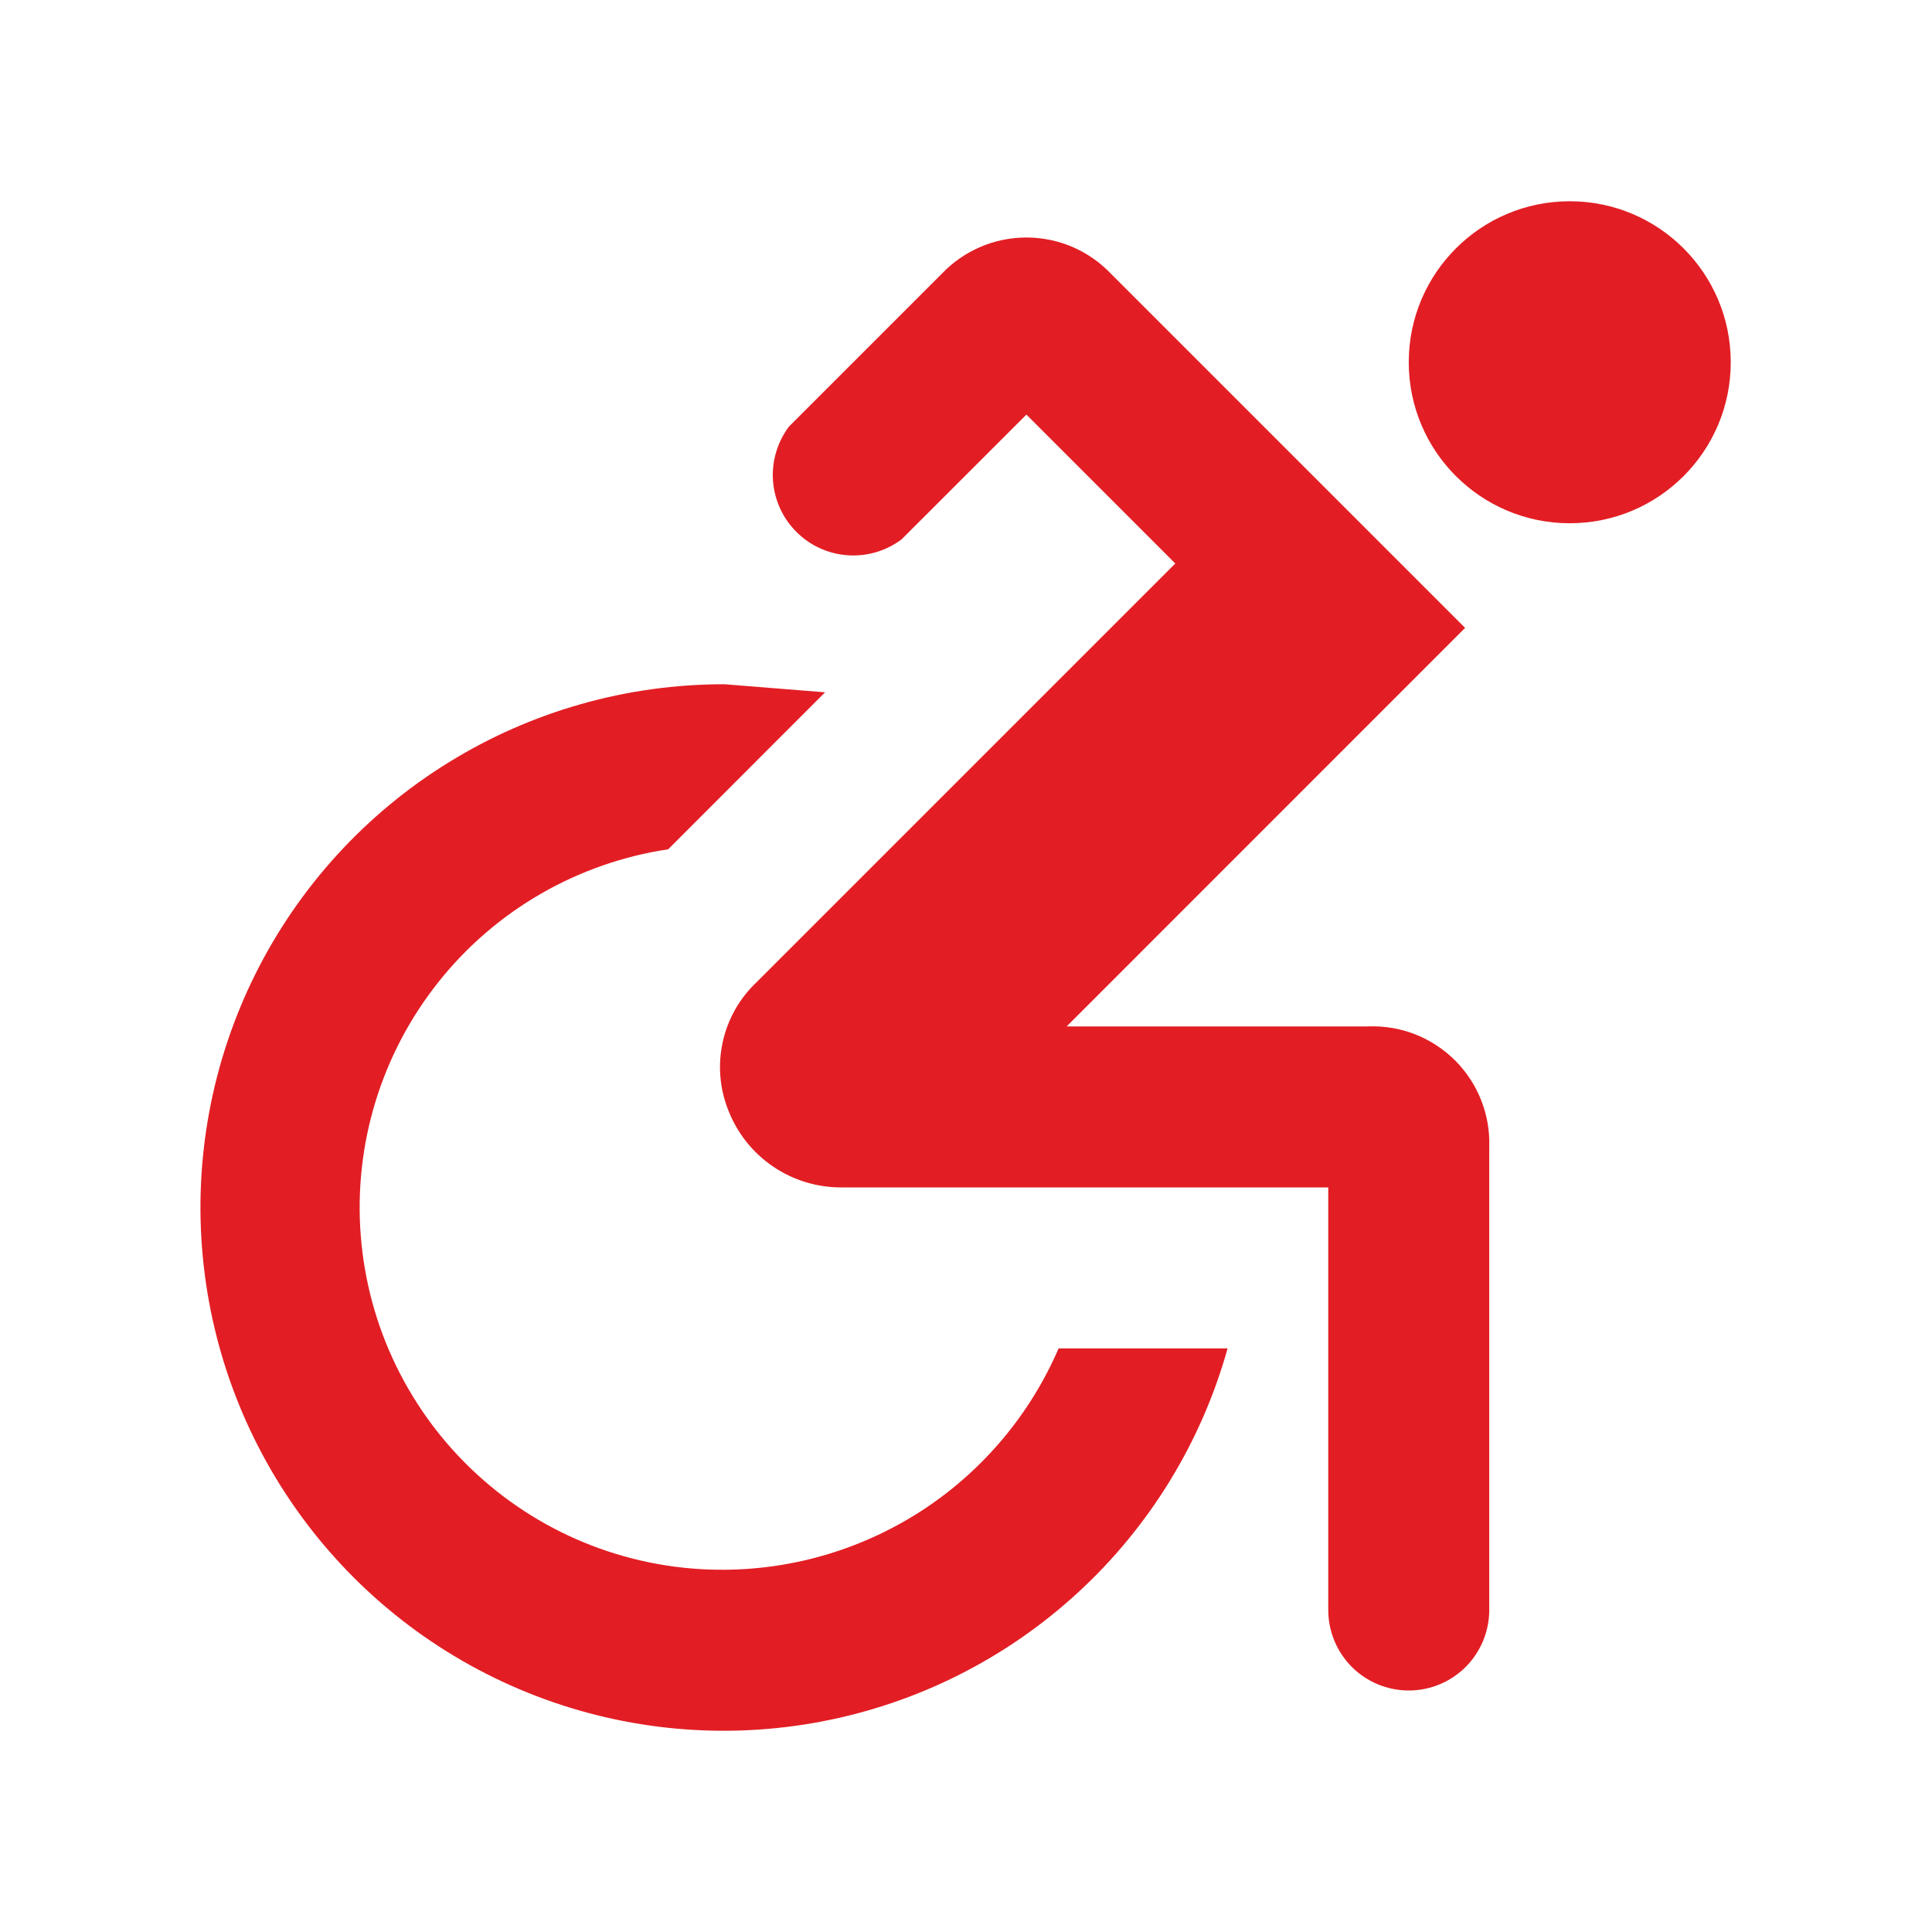
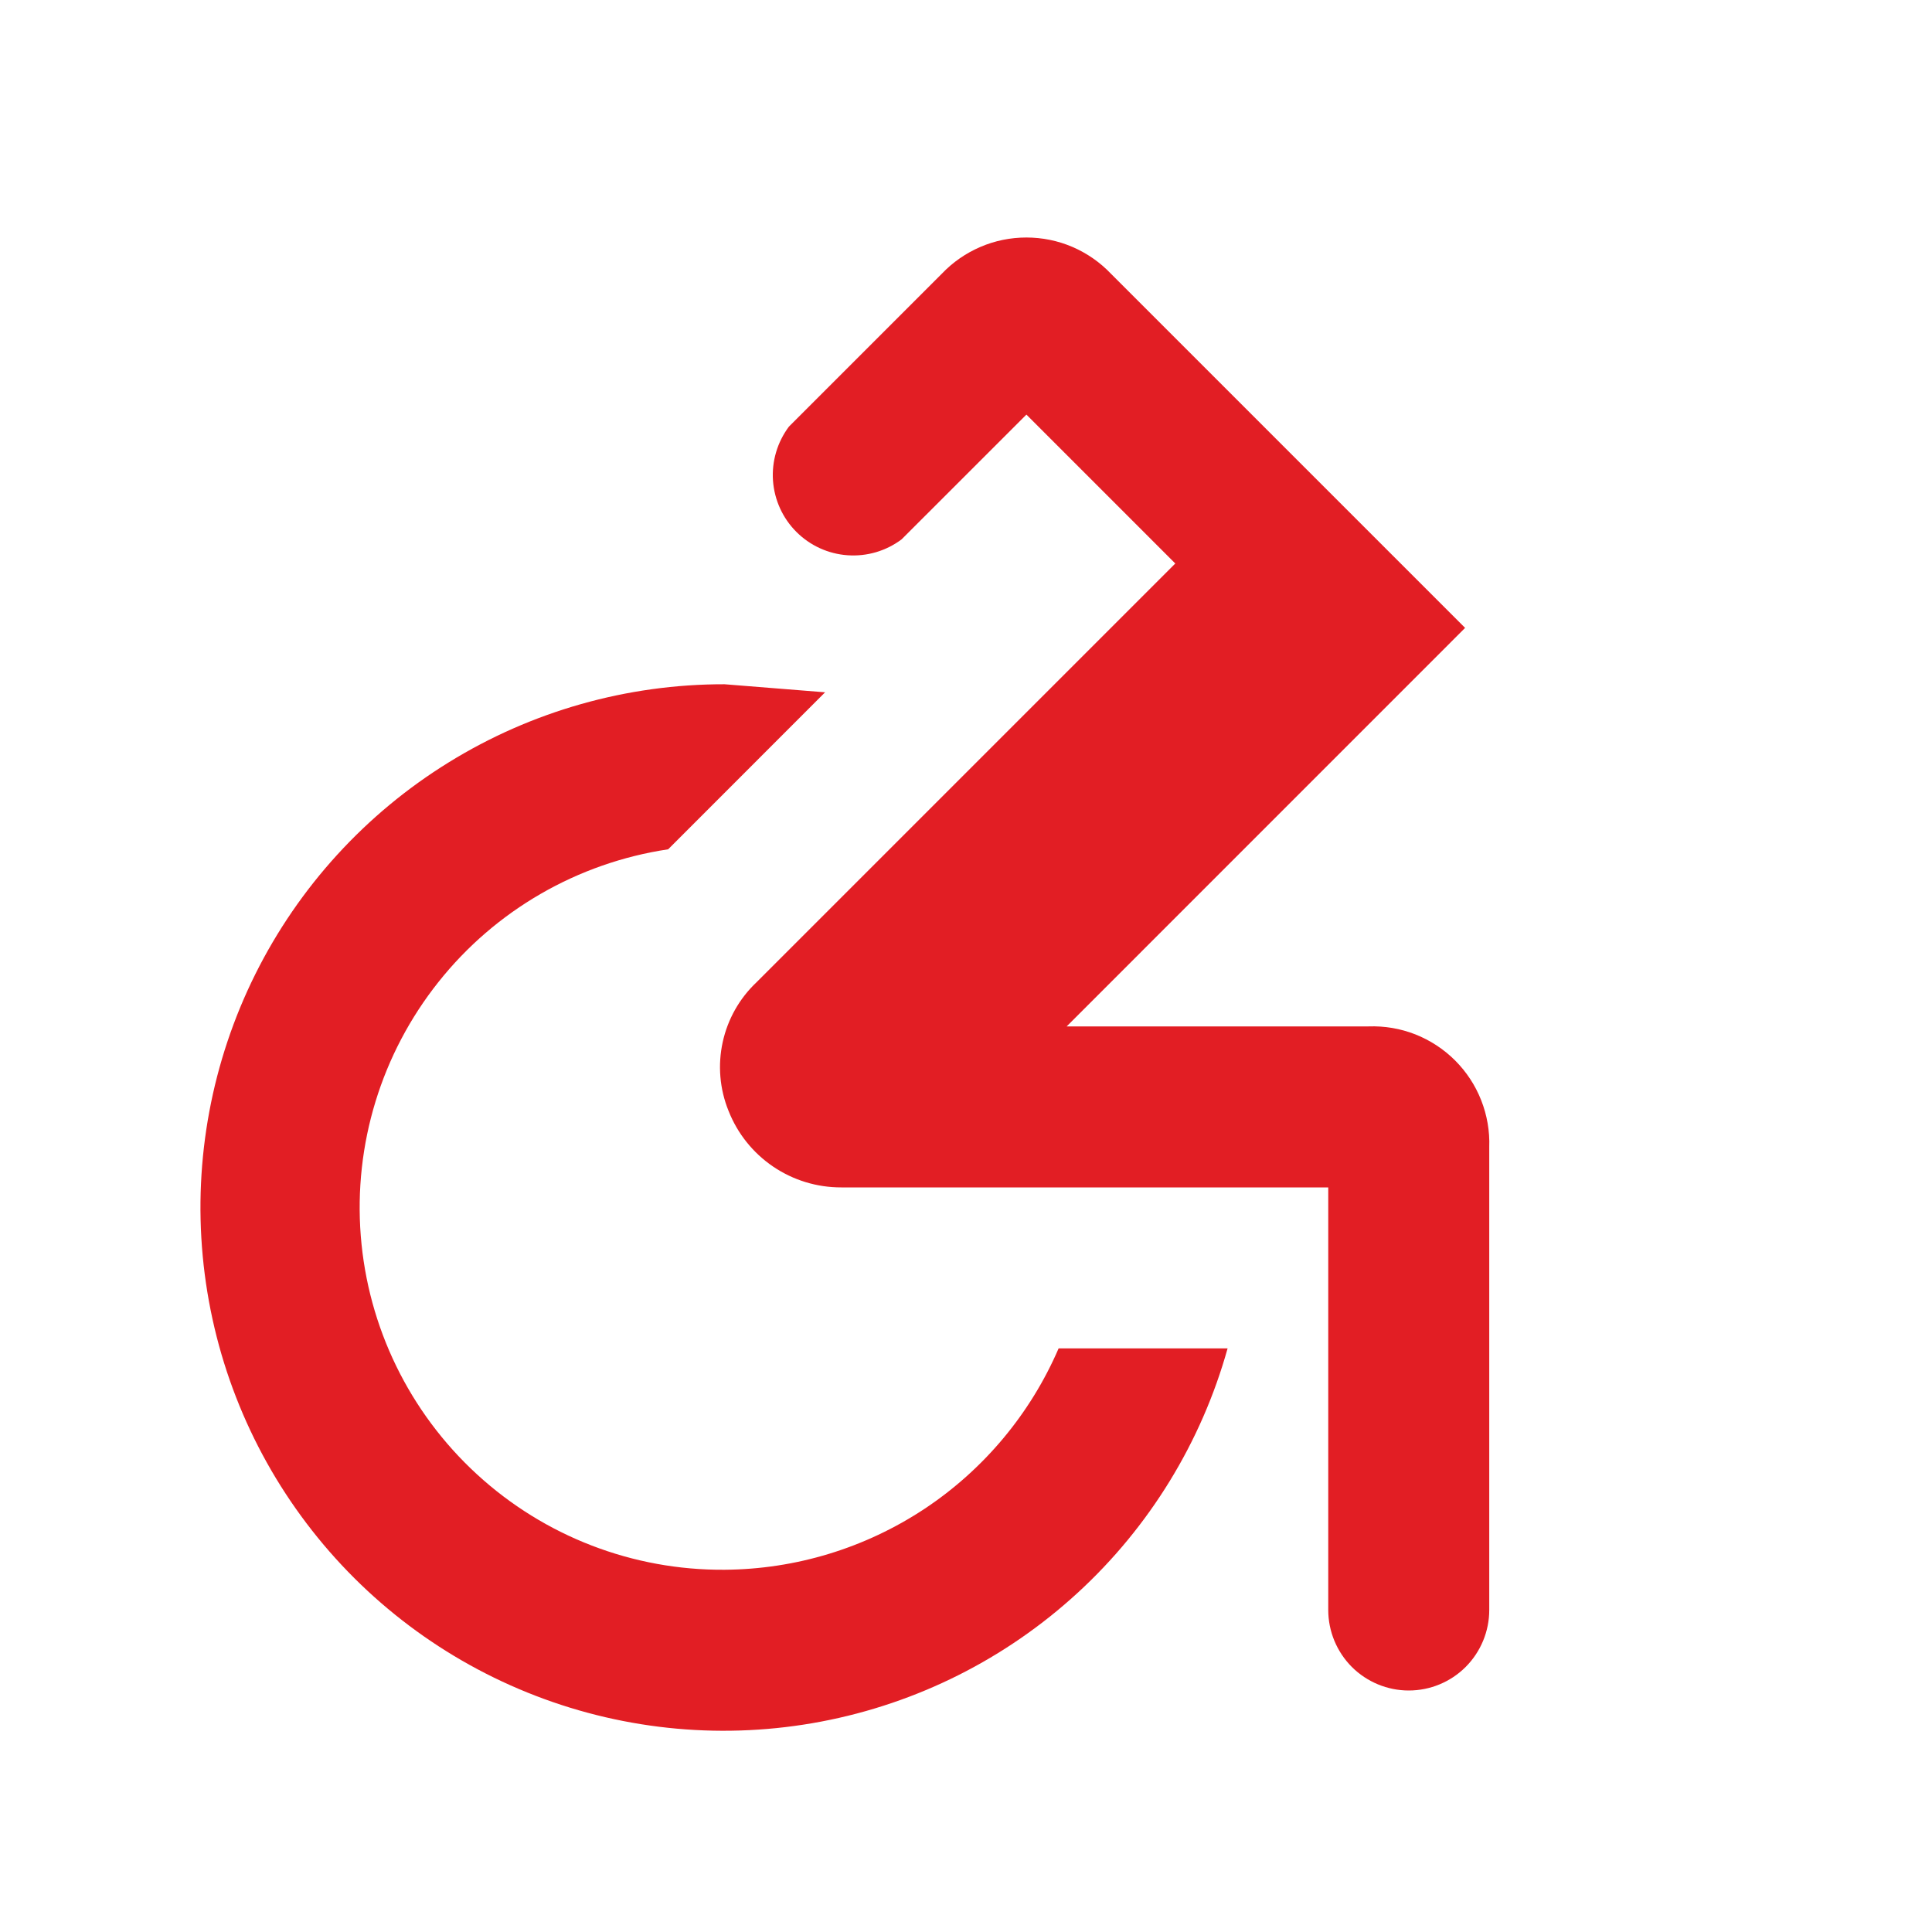
<svg xmlns="http://www.w3.org/2000/svg" width="30" height="30" viewBox="0 0 30 30" fill="none">
  <g clip-path="url(#clip0_41_863)">
    <path d="M11.25 24.375C9.827 24.385 8.454 23.856 7.406 22.893C6.358 21.931 5.713 20.607 5.602 19.189C5.491 17.77 5.922 16.363 6.808 15.249C7.693 14.135 8.968 13.399 10.375 13.188L12.812 10.75L11.25 10.625C9.737 10.623 8.253 11.043 6.966 11.839C5.678 12.634 4.639 13.774 3.964 15.128C3.29 16.483 3.007 17.999 3.148 19.506C3.289 21.013 3.847 22.45 4.761 23.656C5.675 24.863 6.908 25.79 8.32 26.333C9.732 26.877 11.268 27.015 12.755 26.732C14.242 26.449 15.62 25.757 16.734 24.733C17.849 23.71 18.655 22.395 19.062 20.938H16.438C16 21.953 15.277 22.818 14.356 23.429C13.434 24.039 12.355 24.368 11.25 24.375Z" fill="#E21E24" />
-     <path d="M24.375 8.125C25.756 8.125 26.875 7.006 26.875 5.625C26.875 4.244 25.756 3.125 24.375 3.125C22.994 3.125 21.875 4.244 21.875 5.625C21.875 7.006 22.994 8.125 24.375 8.125Z" fill="#E21E24" />
    <path d="M21.25 15.938H16.563L22.75 9.75L17.25 4.25C17.081 4.072 16.877 3.931 16.652 3.834C16.426 3.737 16.183 3.688 15.938 3.688C15.692 3.688 15.449 3.737 15.224 3.834C14.998 3.931 14.794 4.072 14.625 4.25L12.25 6.625C12.07 6.866 11.982 7.163 12.003 7.464C12.025 7.764 12.153 8.046 12.366 8.259C12.579 8.472 12.861 8.601 13.162 8.622C13.462 8.643 13.759 8.556 14 8.375L15.938 6.438L18.25 8.75L11.75 15.25C11.484 15.5 11.3 15.825 11.222 16.182C11.144 16.539 11.175 16.911 11.313 17.25C11.451 17.601 11.692 17.902 12.004 18.114C12.316 18.326 12.685 18.439 13.063 18.438H20.625V25C20.625 25.331 20.757 25.649 20.991 25.884C21.226 26.118 21.544 26.25 21.875 26.25C22.207 26.25 22.525 26.118 22.759 25.884C22.993 25.649 23.125 25.331 23.125 25V17.812C23.134 17.564 23.091 17.316 23 17.085C22.909 16.853 22.771 16.643 22.595 16.467C22.419 16.291 22.209 16.154 21.978 16.062C21.746 15.971 21.499 15.929 21.25 15.938Z" fill="#E21E24" />
  </g>
  <defs>
    <clipPath id="clip0_41_863">
      <rect width="30" height="30" fill="white" />
    </clipPath>
  </defs>
</svg>